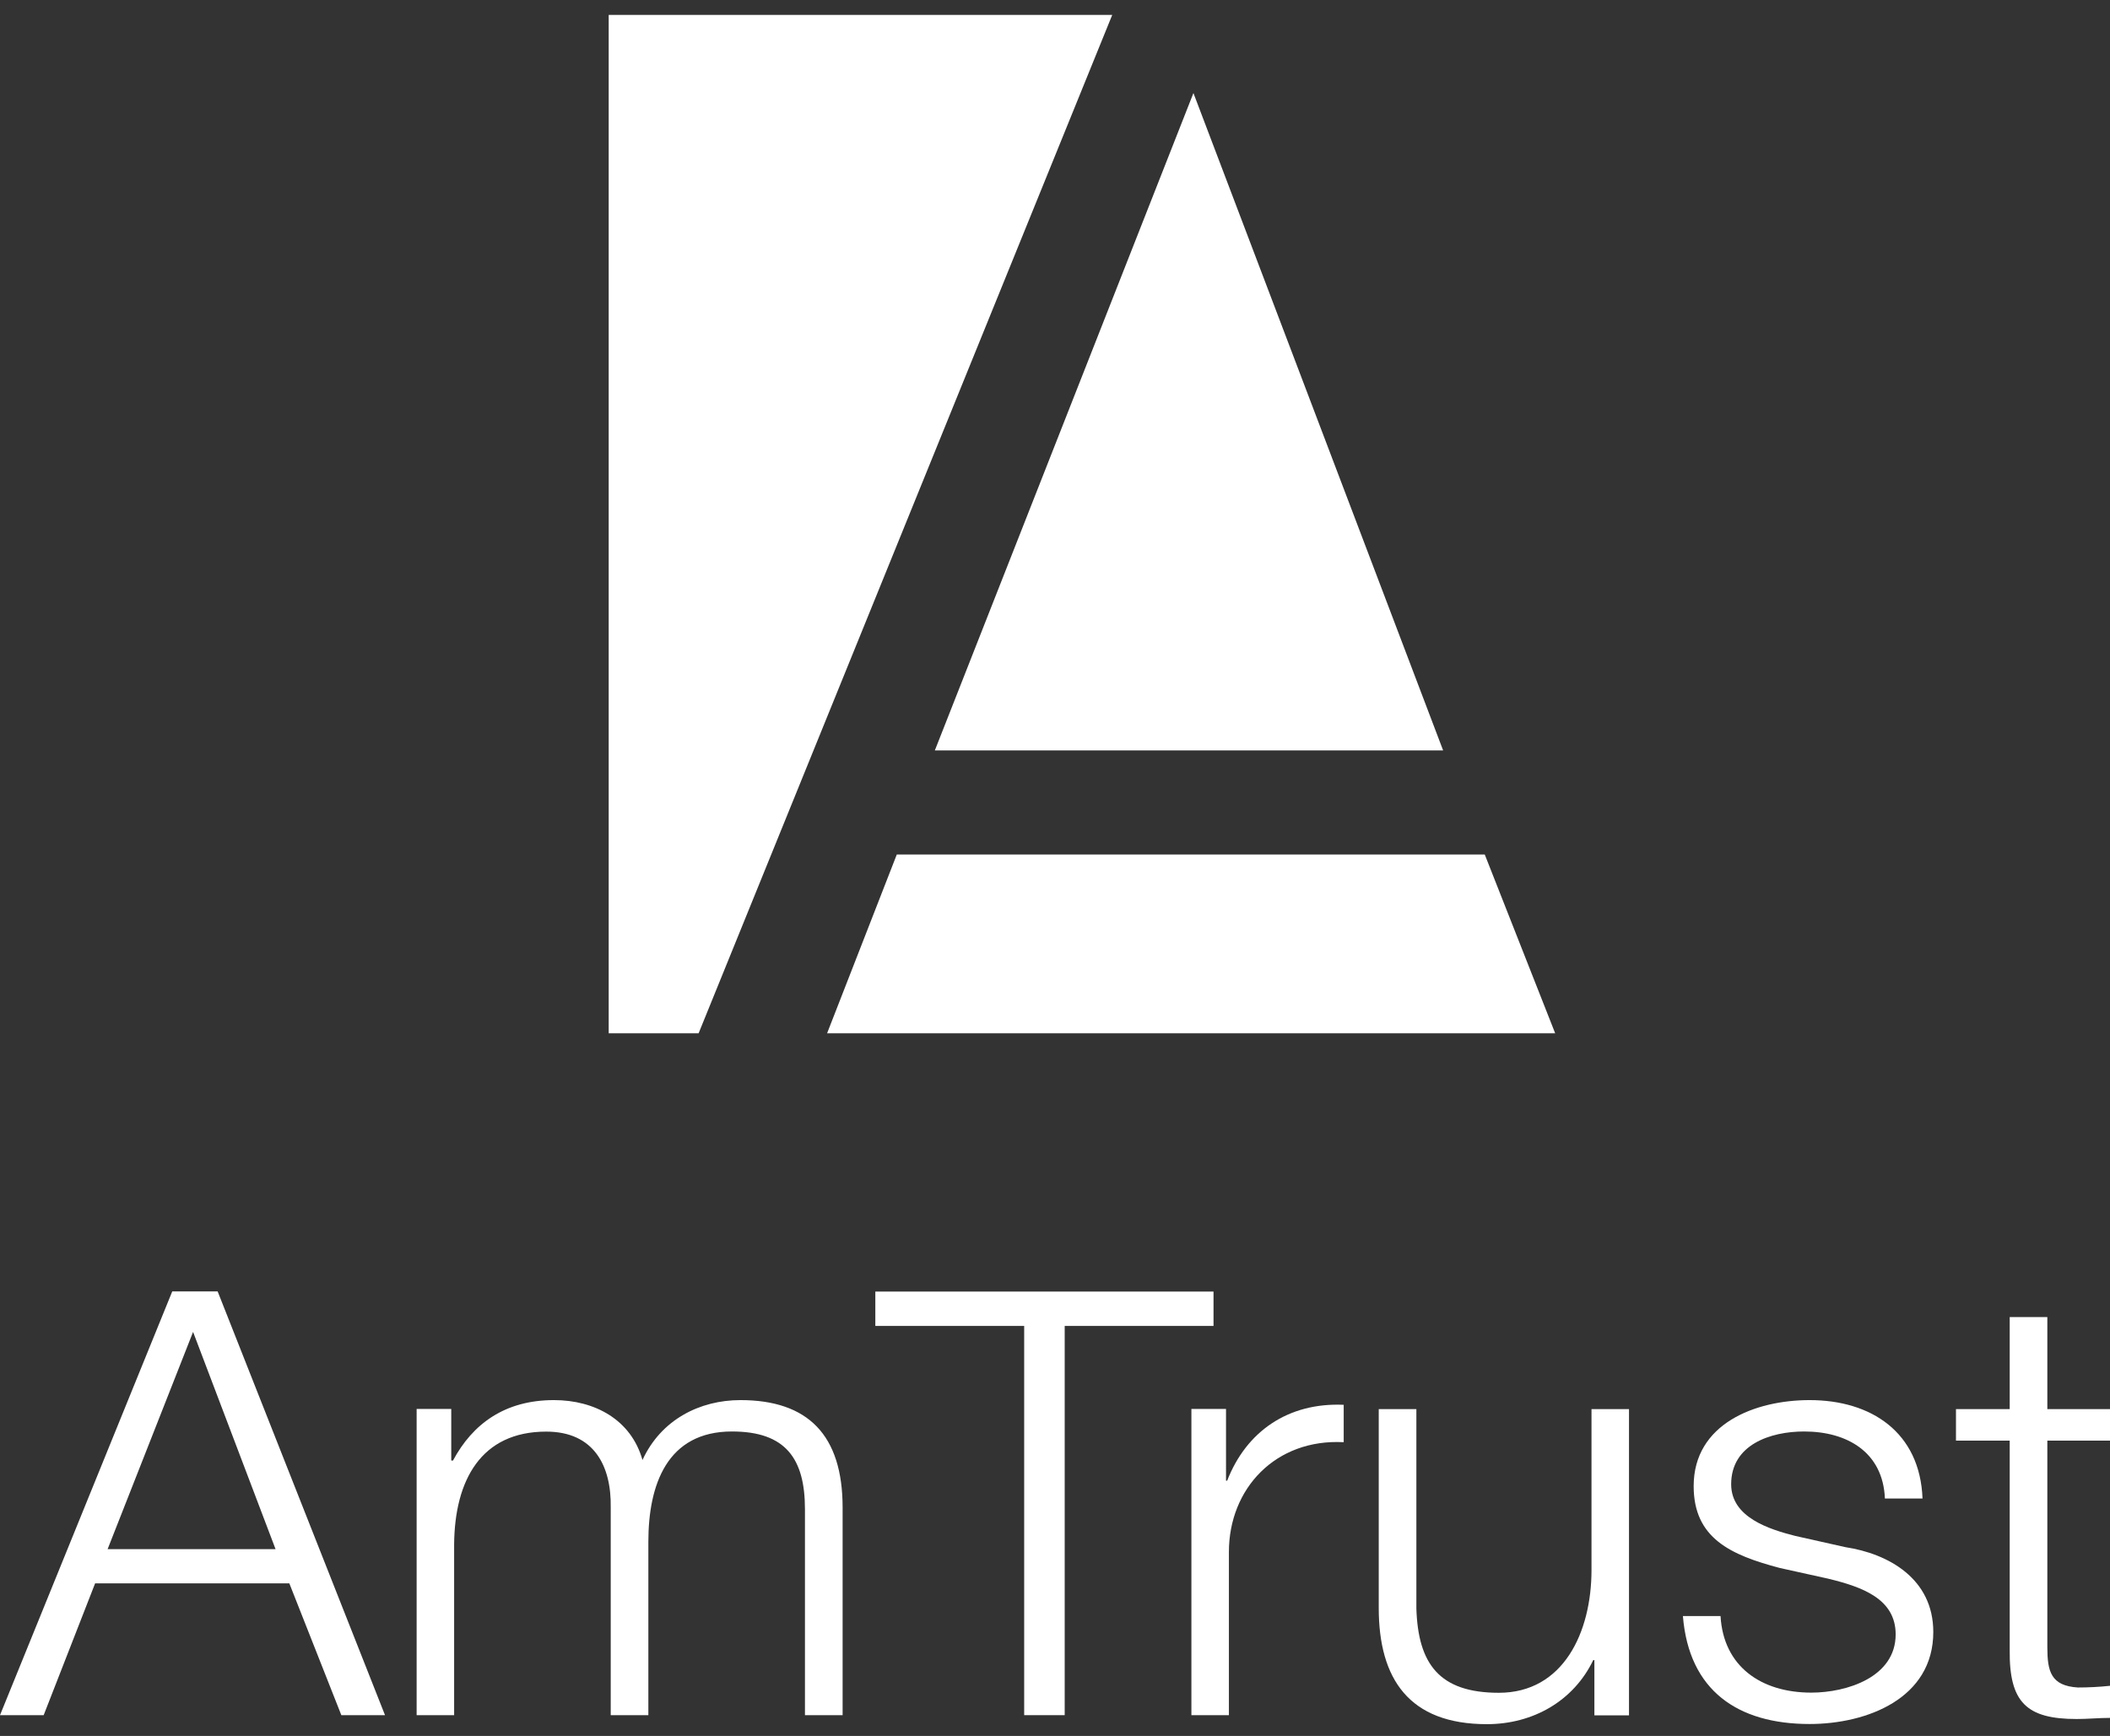
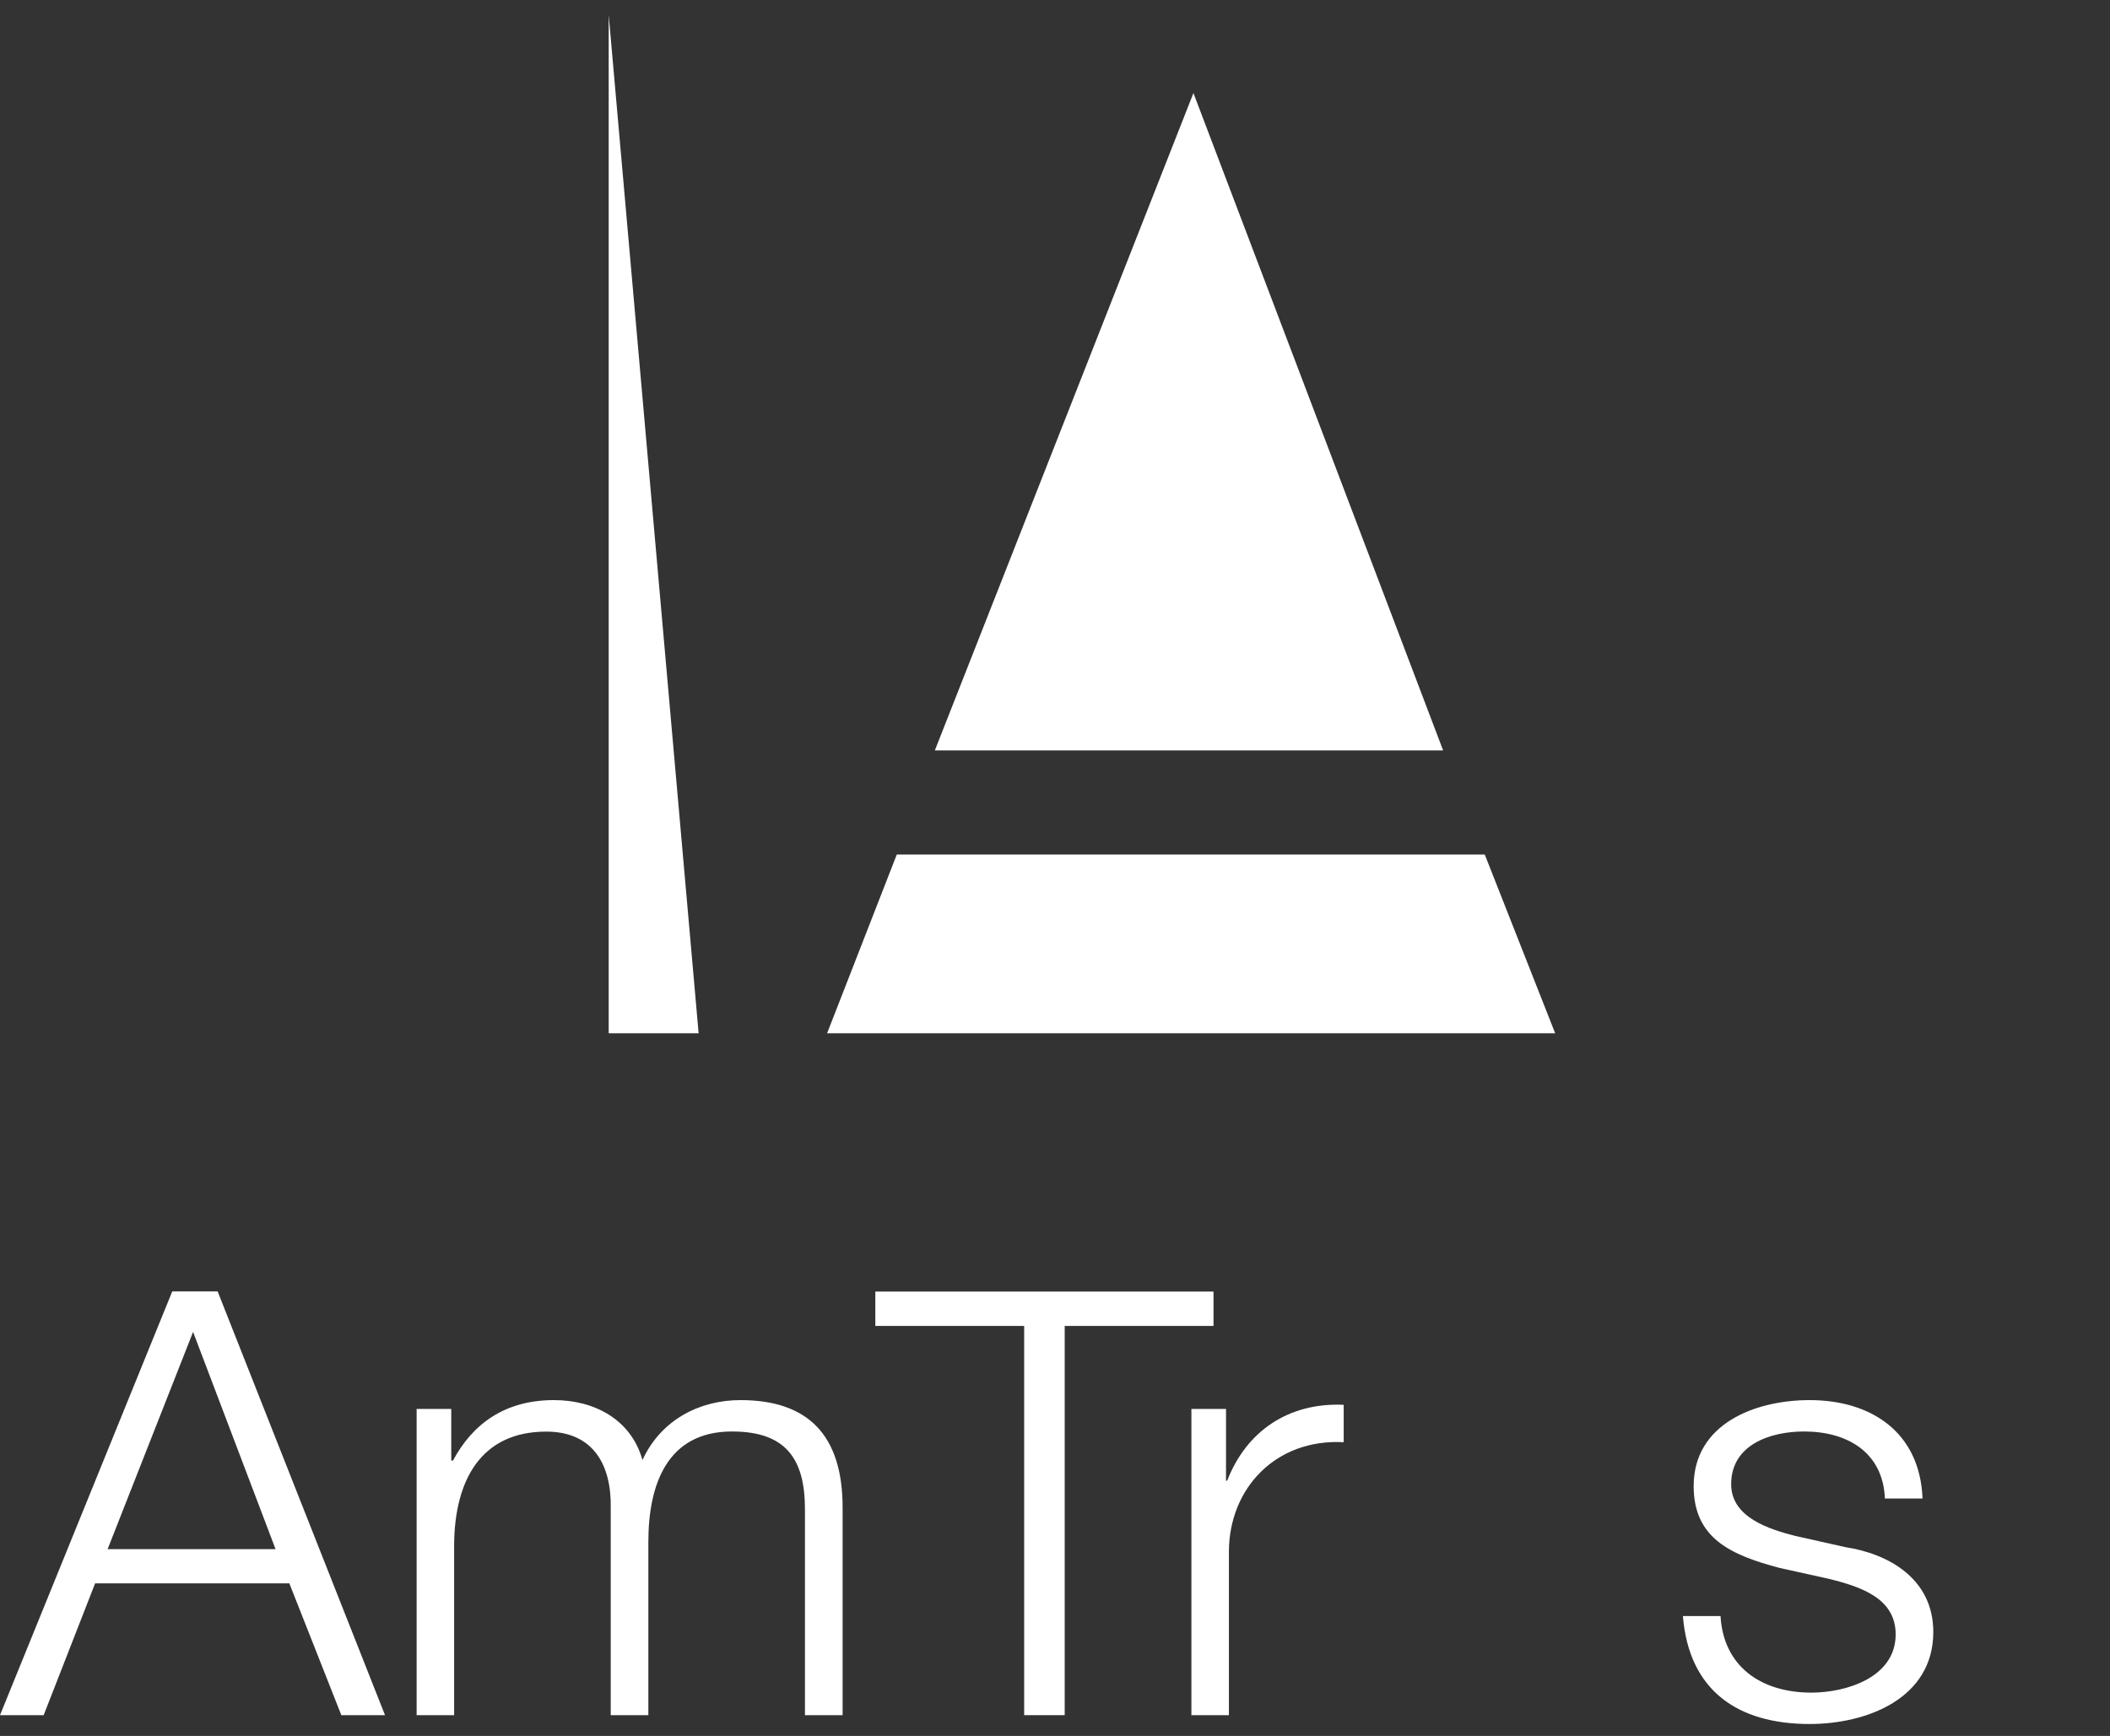
<svg xmlns="http://www.w3.org/2000/svg" width="79" height="65" viewBox="0 0 79 65" fill="none">
  <rect x="0" y="0" width="79" height="65" fill="#333333" stroke="none" />
  <g clip-path="url(#clip0_462_36)">
    <path d="M7.229 49.871L10.317 58.005H4.029L7.229 49.871ZM0 64.221H1.635L3.561 59.286H10.833L12.78 64.221H14.415L8.149 48.355H6.449L0 64.221Z" fill="white" />
    <path d="M15.594 64.221H17.003V57.823C17.024 55.425 18.009 53.604 20.451 53.604C22.242 53.604 22.893 54.891 22.866 56.445V64.221H24.275V57.732C24.275 55.601 24.969 53.599 27.406 53.599C29.418 53.599 30.138 54.619 30.138 56.509V64.221H31.548V56.445C31.548 53.732 30.251 52.424 27.723 52.424C26.201 52.424 24.749 53.156 24.055 54.667C23.63 53.156 22.264 52.424 20.741 52.424C18.907 52.424 17.697 53.31 16.96 54.688H16.895V52.755H15.599V64.221H15.594Z" fill="white" />
    <path d="M32.773 49.647H38.346V64.221H39.863V49.647H45.435V48.36H32.773V49.647Z" fill="white" />
    <path d="M44.602 64.221H46.011V58.112C46.011 55.735 47.759 53.866 50.309 54V52.6C48.227 52.51 46.662 53.599 45.946 55.442H45.903V52.755H44.607V64.221H44.602Z" fill="white" />
-     <path d="M60.996 52.761H59.587V58.785C59.587 61.119 58.533 63.383 56.118 63.383C53.88 63.383 53.095 62.294 53.03 60.227V52.761H51.621V60.205C51.621 62.87 52.761 64.558 55.671 64.558C57.393 64.558 58.915 63.693 59.652 62.16H59.695V64.227H60.991V52.761H60.996Z" fill="white" />
    <path d="M71.981 56.114C71.889 53.625 70.055 52.424 67.753 52.424C65.714 52.424 63.412 53.31 63.412 55.644C63.412 57.599 64.8 58.224 66.634 58.709L68.447 59.11C69.722 59.42 70.975 59.863 70.975 61.198C70.975 62.8 69.141 63.377 67.817 63.377C65.94 63.377 64.526 62.4 64.418 60.509H63.009C63.235 63.308 65.069 64.552 67.753 64.552C69.899 64.552 72.384 63.596 72.384 61.107C72.384 59.11 70.706 58.175 69.092 57.93L67.21 57.508C66.247 57.262 64.816 56.819 64.816 55.575C64.816 54.085 66.295 53.599 67.549 53.599C69.162 53.599 70.502 54.378 70.572 56.109H71.981V56.114Z" fill="white" />
-     <path d="M76.654 49.316H75.245V52.761H73.233V53.941H75.245V61.786C75.224 63.74 75.874 64.365 77.752 64.365C78.177 64.365 78.58 64.323 79.005 64.323V63.121C78.602 63.164 78.198 63.185 77.795 63.185C76.789 63.121 76.654 62.587 76.654 61.674V53.941H79.005V52.761H76.654V49.316Z" fill="white" />
    <path d="M58.227 38.689H30.967L33.576 31.997H55.591L58.227 38.689Z" fill="white" />
    <path d="M44.683 3.484L54.032 28.099H35.001L44.683 3.484Z" fill="white" />
-     <path d="M22.79 0.558H41.643L26.157 38.688H22.79V0.558Z" fill="white" />
+     <path d="M22.79 0.558L26.157 38.688H22.79V0.558Z" fill="white" />
  </g>
  <defs>
    <clipPath id="clip0_462_36">
      <rect width="79" height="64" fill="white" transform="translate(0 0.558)" />
    </clipPath>
  </defs>
</svg>